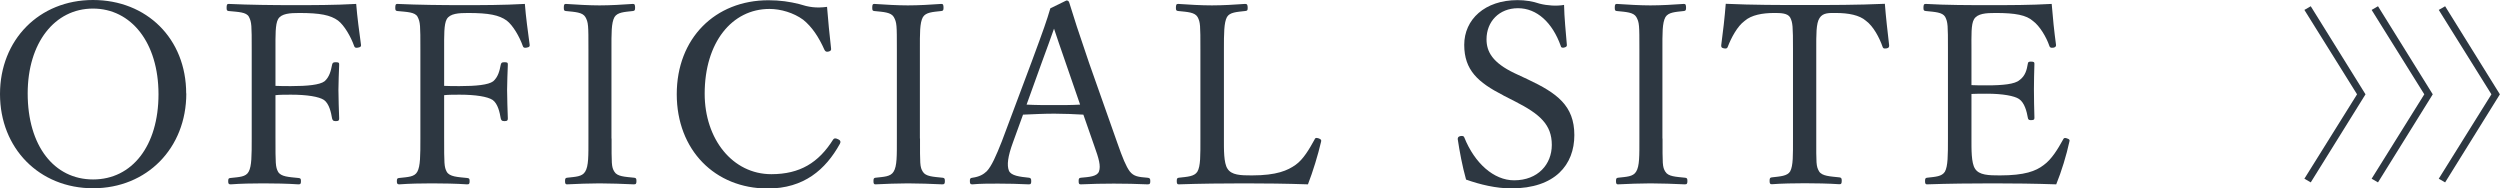
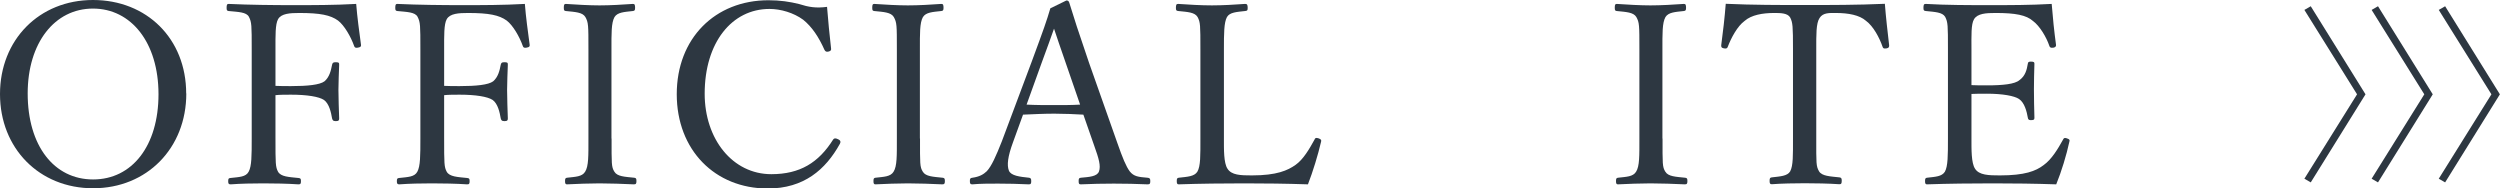
<svg xmlns="http://www.w3.org/2000/svg" id="_レイヤー_2" viewBox="0 0 204.1 15.37">
  <defs>
    <style>.cls-1{fill:#2d3741;}</style>
  </defs>
  <g id="MAIN">
    <path class="cls-1" d="M15.21,7.63c0,4.47-3.22,7.74-7.61,7.74S0,12.11,0,7.68,3.2,0,7.59,0s7.61,3.16,7.61,7.63ZM2.26,7.63c0,4.27,2.15,7.02,5.34,7.02s5.34-2.75,5.34-6.96S10.71.7,7.59.7,2.26,3.49,2.26,7.63Z" />
    <path class="cls-1" d="M22.49,11.31c0,2.03,0,2.32.21,2.71.23.41.88.43,1.66.51.16.02.21.04.21.25,0,.23-.04.27-.21.27-.88-.06-2.01-.08-2.87-.08s-1.85.02-2.65.08c-.16,0-.21-.04-.21-.25,0-.23.04-.25.19-.27.72-.08,1.25-.08,1.48-.51.25-.45.25-1.33.25-2.71v-7.29c0-1.95,0-2.2-.23-2.65-.21-.39-.86-.39-1.66-.47-.12-.02-.16-.06-.16-.25,0-.27.04-.33.16-.33,1.72.08,3.65.1,5.29.1s3.35,0,5.13-.1c.08,1.05.25,2.28.39,3.32.02.12,0,.21-.25.25-.21.04-.27-.02-.31-.14-.27-.76-.8-1.68-1.31-2.07-.62-.45-1.46-.62-3.16-.62-.76,0-1.48.04-1.74.51-.23.41-.21,1.35-.21,2.44v3c.33.02.88.02,1.27.02,1.33,0,2.34-.1,2.73-.39.41-.35.53-.88.62-1.35.04-.14.06-.21.29-.21.27,0,.29.04.29.21-.02.7-.06,1.38-.06,2.05,0,.76.04,1.6.06,2.32,0,.14-.02.23-.27.23s-.27-.1-.31-.23c-.08-.47-.23-1.19-.66-1.5-.41-.27-1.38-.43-2.69-.43-.39,0-.94,0-1.27.04v3.53Z" />
    <path class="cls-1" d="M36.26,11.31c0,2.03,0,2.32.21,2.71.23.41.88.43,1.66.51.16.02.21.04.21.25,0,.23-.04.27-.21.27-.88-.06-2.01-.08-2.87-.08s-1.85.02-2.65.08c-.16,0-.21-.04-.21-.25,0-.23.04-.25.19-.27.72-.08,1.25-.08,1.48-.51.25-.45.25-1.33.25-2.71v-7.29c0-1.95,0-2.2-.23-2.65-.21-.39-.86-.39-1.66-.47-.12-.02-.16-.06-.16-.25,0-.27.04-.33.16-.33,1.72.08,3.65.1,5.29.1s3.35,0,5.13-.1c.08,1.05.25,2.28.39,3.32.02.12,0,.21-.25.25-.21.04-.27-.02-.31-.14-.27-.76-.8-1.68-1.31-2.07-.62-.45-1.46-.62-3.16-.62-.76,0-1.48.04-1.74.51-.23.41-.21,1.35-.21,2.44v3c.33.02.88.02,1.27.02,1.33,0,2.34-.1,2.73-.39.41-.35.53-.88.62-1.35.04-.14.06-.21.29-.21.27,0,.29.04.29.21-.02.7-.06,1.38-.06,2.05,0,.76.04,1.6.06,2.32,0,.14-.02.23-.27.23s-.27-.1-.31-.23c-.08-.47-.23-1.19-.66-1.5-.41-.27-1.38-.43-2.69-.43-.39,0-.94,0-1.27.04v3.53Z" />
    <path class="cls-1" d="M49.93,11.31c0,2.03-.02,2.32.23,2.71.23.39.84.41,1.62.49.14.02.18.06.18.27s-.04.27-.21.27c-.88-.04-1.95-.08-2.81-.08-.8,0-1.85.04-2.65.08-.12,0-.16-.06-.16-.27s.04-.25.16-.27c.7-.08,1.23-.08,1.48-.49.29-.45.27-1.33.27-2.71v-7.29c0-1.95,0-2.18-.25-2.63-.23-.39-.82-.41-1.6-.49-.12-.02-.16-.04-.16-.27,0-.25.04-.31.16-.31.86.06,1.95.12,2.75.12.86,0,1.91-.06,2.73-.12.14,0,.18.06.18.33,0,.21-.06.23-.18.25-.72.08-1.25.1-1.5.49-.27.47-.25,1.38-.25,2.63v7.29Z" />
    <path class="cls-1" d="M67.85,3.96c.02.14-.04.21-.21.25-.18.04-.25,0-.33-.14-.47-1.05-1.01-1.87-1.74-2.46-.78-.57-1.83-.88-2.75-.88-3.06,0-5.29,2.73-5.29,6.92,0,3.71,2.28,6.57,5.44,6.57,2.34,0,3.86-.94,5.05-2.83.08-.1.16-.14.41-.02.18.08.23.21.14.37-1.17,2.11-2.94,3.65-5.89,3.65-4.31,0-7.43-3.14-7.43-7.7S58.38.02,62.74.02c.94,0,1.74.12,2.5.31.78.25,1.38.35,2.28.23.08,1.07.21,2.34.33,3.41Z" />
    <path class="cls-1" d="M75.11,11.31c0,2.03-.02,2.32.23,2.71.23.39.84.41,1.62.49.14.02.18.06.18.27s-.04.27-.21.27c-.88-.04-1.95-.08-2.81-.08-.8,0-1.85.04-2.65.08-.12,0-.16-.06-.16-.27s.04-.25.16-.27c.7-.08,1.23-.08,1.48-.49.29-.45.27-1.33.27-2.71v-7.29c0-1.95,0-2.18-.25-2.63-.23-.39-.82-.41-1.6-.49-.12-.02-.16-.04-.16-.27,0-.25.04-.31.16-.31.86.06,1.95.12,2.75.12.86,0,1.91-.06,2.73-.12.14,0,.18.06.18.33,0,.21-.06.23-.18.25-.72.08-1.25.1-1.5.49-.27.47-.25,1.38-.25,2.63v7.29Z" />
    <path class="cls-1" d="M88.45,9.36c-.7-.04-1.58-.08-2.36-.08-.84,0-1.66.04-2.57.08l-.82,2.26c-.43,1.17-.51,1.87-.33,2.32.18.41.88.49,1.64.57.12.02.18.06.18.27,0,.23-.04.27-.21.27-.76-.04-1.77-.06-2.5-.06s-1.44,0-2.09.06c-.16,0-.21-.04-.21-.27,0-.21.04-.25.21-.27.57-.08.9-.27,1.17-.53.39-.41.76-1.25,1.23-2.44l2.44-6.51c1.01-2.73,1.21-3.3,1.52-4.35l1.31-.64c.1,0,.18.02.23.16.39,1.27.72,2.3,1.62,4.93l2.32,6.57c.41,1.17.7,1.89,1.01,2.3.33.41.7.45,1.44.51.18.02.23.06.23.27,0,.23-.04.27-.23.27-.82-.04-1.93-.06-2.75-.06s-1.87.02-2.69.06c-.14,0-.18-.04-.18-.27,0-.21.04-.25.18-.27.68-.06,1.33-.1,1.48-.51.16-.45,0-1.03-.39-2.11l-.88-2.52ZM87.01,5.15c-.47-1.33-.7-2.05-.96-2.81-.27.76-.53,1.5-1.01,2.79l-1.23,3.41c.72.04,1.52.04,2.28.04.68,0,1.46,0,2.09-.04l-1.17-3.39Z" />
    <path class="cls-1" d="M99.92,11.31c0,.88-.02,1.99.29,2.46.33.53,1.07.55,1.99.55,2.05,0,2.93-.41,3.57-.86.64-.45,1.13-1.31,1.54-2.05.06-.14.1-.19.33-.12.23.08.25.16.21.29-.25,1.07-.66,2.42-1.07,3.47-1.79-.06-3.53-.08-5.19-.08s-3.61.02-5.36.08c-.12,0-.16-.06-.16-.27s.04-.25.16-.27c.72-.08,1.27-.1,1.52-.49.27-.45.25-1.35.25-2.71v-7.29c0-1.95,0-2.2-.23-2.63-.23-.39-.8-.41-1.58-.49-.14-.02-.19-.04-.19-.25,0-.27.04-.33.19-.33.84.06,1.89.12,2.75.12s1.89-.06,2.71-.12c.16,0,.21.06.21.33,0,.21-.04.23-.21.25-.7.08-1.25.1-1.48.49-.25.45-.25,1.38-.25,2.63v7.29Z" />
-     <path class="cls-1" d="M122.72,7.78c-2.05-1.05-3.18-2.05-3.18-4.12s1.68-3.65,4.35-3.65c.64,0,1.25.1,1.81.29.62.16,1.4.21,1.99.1.02,1.03.14,2.22.23,3.28,0,.1-.04.16-.25.21-.19.02-.23-.04-.25-.14-.68-1.91-1.95-3.08-3.49-3.08s-2.57,1.09-2.57,2.54c0,1.01.49,1.91,2.3,2.77l1.05.49c2.4,1.13,3.82,2.15,3.82,4.56s-1.56,4.35-5.15,4.35c-1.23,0-2.54-.31-3.69-.72-.31-1.11-.53-2.3-.68-3.3,0-.1.02-.21.21-.25.23-.04.29.02.33.12.84,2.09,2.4,3.49,4.06,3.49,1.95,0,3.08-1.31,3.08-2.89,0-1.66-.98-2.52-3-3.55l-.96-.49Z" />
    <path class="cls-1" d="M135.73,11.31c0,2.03-.02,2.32.23,2.71.23.39.84.41,1.62.49.14.02.18.06.18.27s-.04.27-.21.27c-.88-.04-1.95-.08-2.81-.08-.8,0-1.85.04-2.65.08-.12,0-.16-.06-.16-.27s.04-.25.16-.27c.7-.08,1.23-.08,1.48-.49.29-.45.27-1.33.27-2.71v-7.29c0-1.95,0-2.18-.25-2.63-.23-.39-.82-.41-1.6-.49-.12-.02-.16-.04-.16-.27,0-.25.04-.31.16-.31.86.06,1.95.12,2.75.12.86,0,1.91-.06,2.73-.12.14,0,.18.06.18.33,0,.21-.06.23-.18.25-.72.08-1.25.1-1.5.49-.27.47-.25,1.38-.25,2.63v7.29Z" />
    <path class="cls-1" d="M146.38,4.02c0-1.87-.02-2.18-.23-2.59-.21-.37-.8-.37-1.31-.37-.94,0-1.85.16-2.4.64-.6.43-1.11,1.4-1.38,2.11-.04.12-.1.18-.31.14s-.23-.1-.23-.25c.14-1.03.29-2.34.37-3.39,2.26.1,4.35.1,6.46.1s4.27,0,6.53-.1c.08,1.05.23,2.36.35,3.39,0,.14-.02.21-.21.25-.25.04-.29-.02-.33-.14-.25-.72-.74-1.66-1.35-2.11-.53-.47-1.44-.64-2.46-.64-.51,0-1.05-.04-1.33.41-.29.43-.27,1.38-.27,2.54v7.29c0,2.03-.02,2.26.23,2.69.23.39.92.41,1.66.49.14.02.19.06.19.27,0,.23-.04.29-.19.29-.86-.06-2.01-.08-2.83-.08s-1.91.02-2.69.08c-.14,0-.18-.06-.18-.27,0-.23.04-.27.18-.29.68-.08,1.27-.1,1.5-.49.25-.47.23-1.33.23-2.69v-7.29Z" />
    <path class="cls-1" d="M160.95,11.31c0,.86-.02,1.99.29,2.46.33.53,1.11.55,2.03.55,2.03,0,2.93-.35,3.57-.84.66-.47,1.17-1.33,1.58-2.07.06-.12.1-.19.31-.12.25.08.25.16.21.29-.23,1.07-.64,2.42-1.07,3.47-1.77-.06-3.51-.08-5.17-.08-1.74,0-3.63.02-5.38.08-.12,0-.16-.06-.16-.27s.04-.25.16-.27c.72-.08,1.21-.1,1.46-.49.25-.45.25-1.35.25-2.71v-7.29c0-1.95,0-2.2-.23-2.65-.23-.37-.8-.39-1.58-.47-.14-.02-.19-.04-.19-.25,0-.27.04-.33.19-.33,1.7.1,3.53.1,5.21.1s3.3,0,5.07-.1c.08,1.05.21,2.3.35,3.32.02.12-.02.21-.19.25-.25.04-.31-.02-.35-.14-.25-.74-.8-1.64-1.33-2.03-.55-.49-1.44-.66-3.06-.66-.78,0-1.48.04-1.76.51-.25.41-.21,1.35-.21,2.44v2.94c.33.02.82.02,1.27.02,1.29,0,2.28-.1,2.65-.43.47-.33.6-.84.68-1.33.02-.12.04-.18.25-.18.27,0,.29.06.29.18-.02.72-.04,1.38-.04,2.07,0,.76.02,1.58.04,2.32,0,.14-.02.21-.29.21-.19,0-.23-.08-.25-.21-.08-.45-.25-1.21-.72-1.52-.37-.25-1.33-.43-2.61-.43-.45,0-.94,0-1.27.02v3.63Z" />
    <path class="cls-1" d="M188.65,14.89l-.52-.3,4.3-6.89-4.3-6.89.52-.3,4.47,7.19-4.47,7.19Z" />
    <path class="cls-1" d="M194.14,14.89l-.52-.3,4.3-6.89-4.3-6.89.52-.3,4.47,7.19-4.47,7.19Z" />
    <path class="cls-1" d="M199.62,14.89l-.52-.3,4.3-6.89-4.3-6.89.52-.3,4.47,7.19-4.47,7.19Z" />
  </g>
</svg>